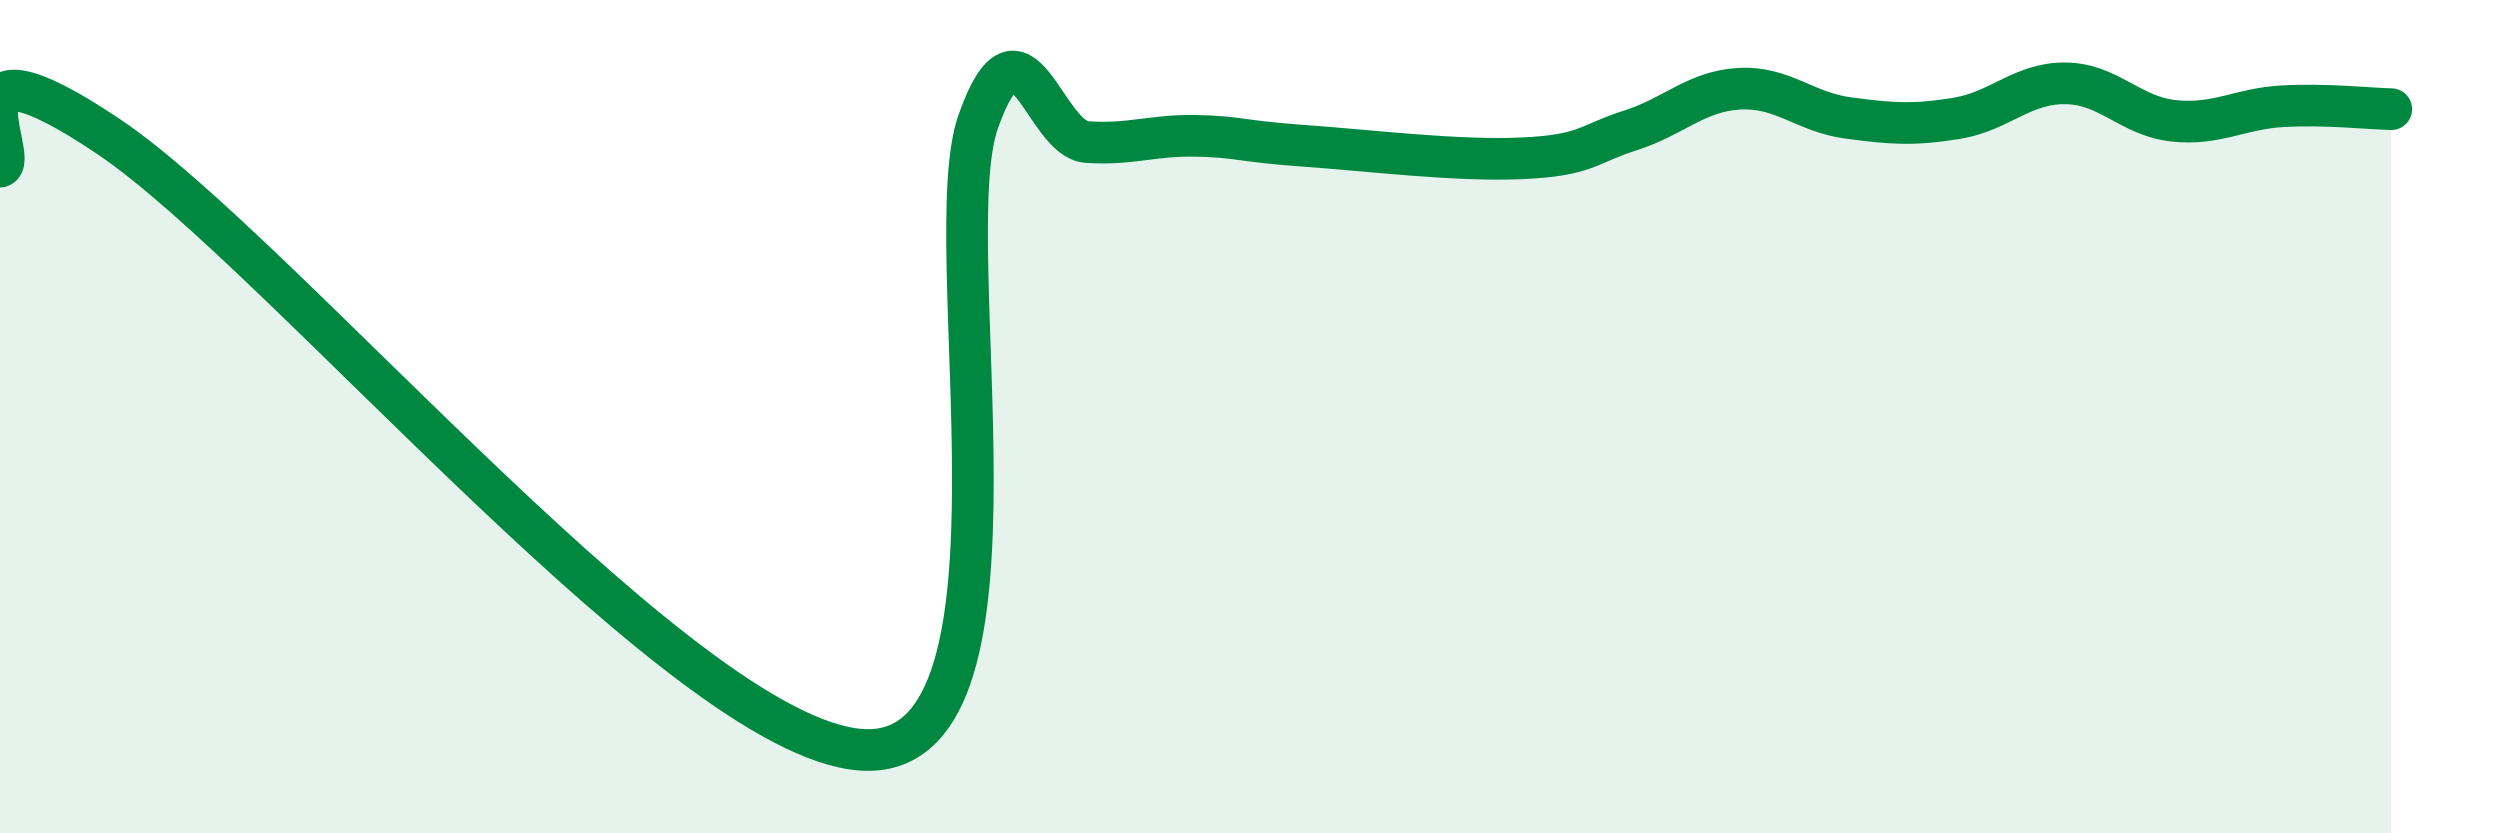
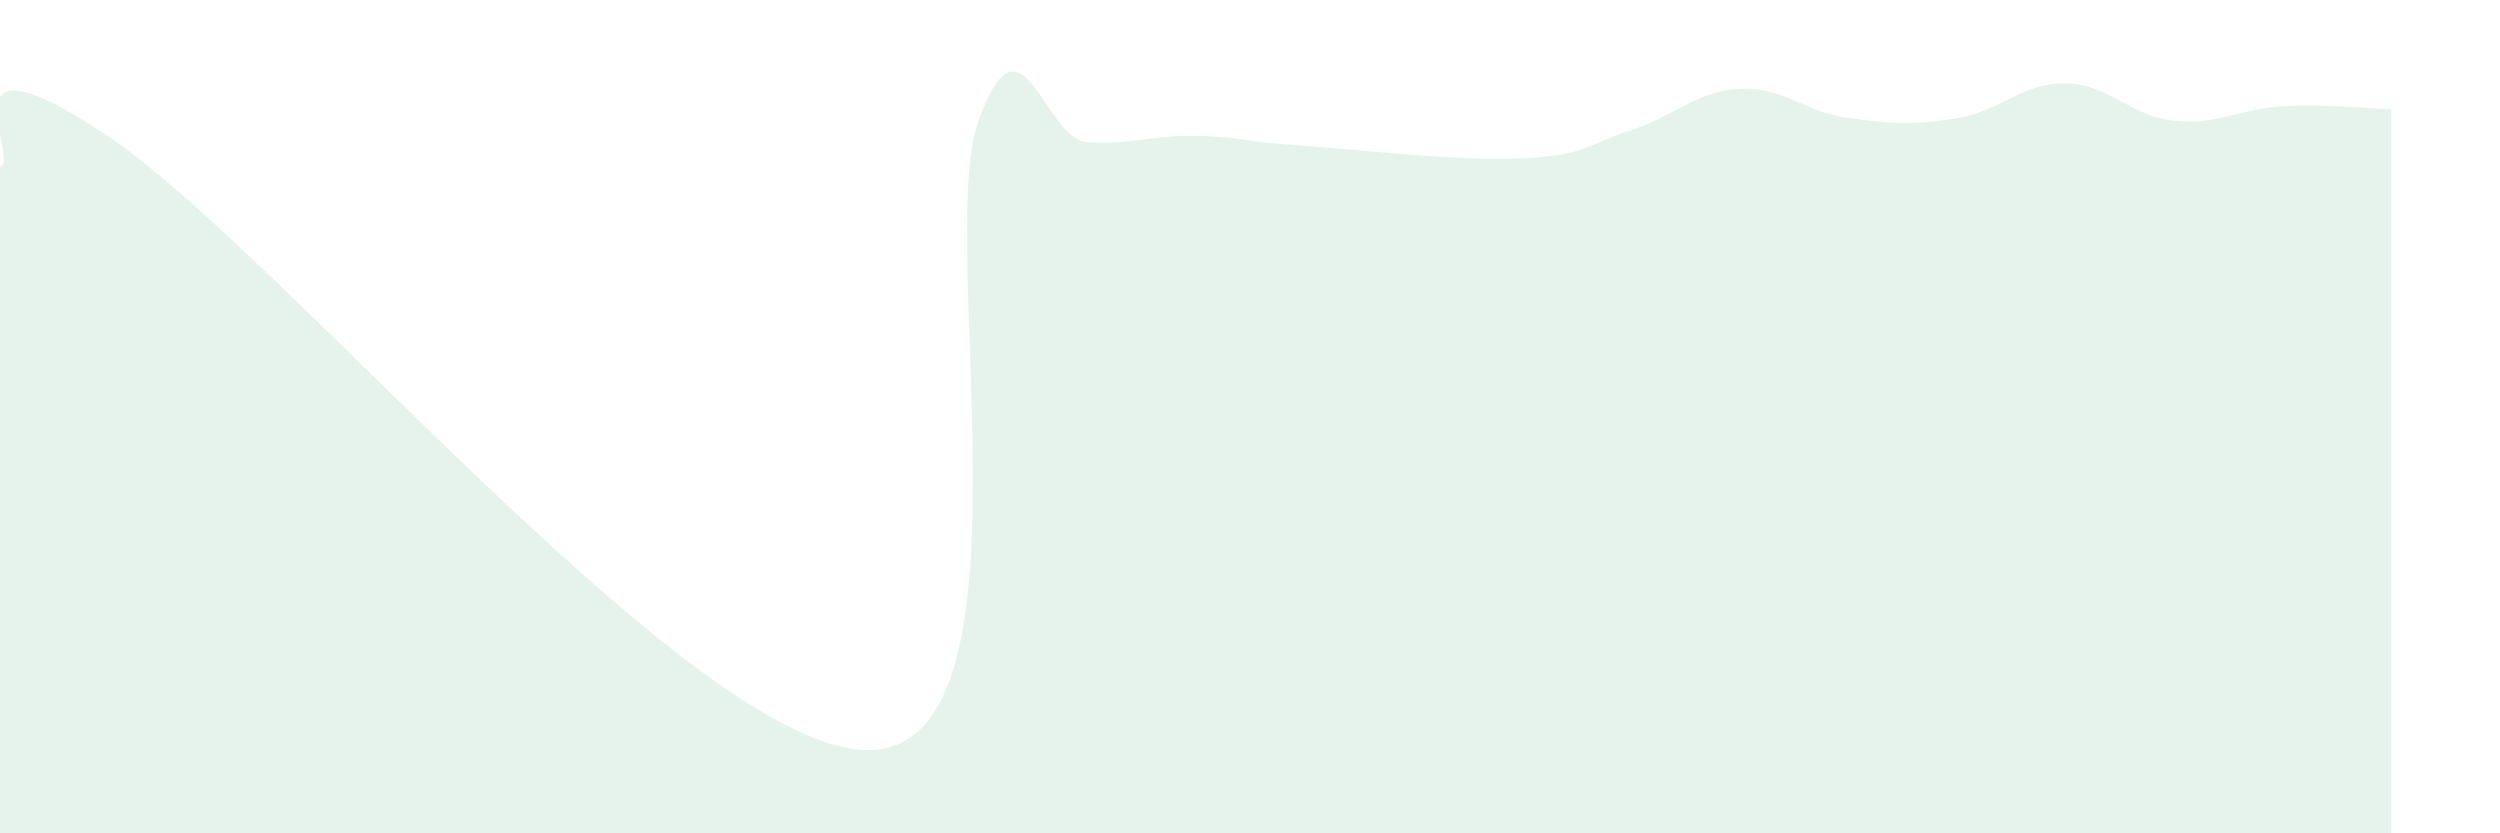
<svg xmlns="http://www.w3.org/2000/svg" width="60" height="20" viewBox="0 0 60 20">
  <path d="M 0,4 C 0.52,3.86 -1.56,0.48 2.61,3.28 C 6.78,6.08 16.7,18.07 20.87,18 C 25.04,17.93 22.44,5.83 23.48,2.91 C 24.52,-0.01 25.05,3.34 26.09,3.41 C 27.13,3.48 27.66,3.24 28.7,3.26 C 29.74,3.28 29.74,3.39 31.3,3.5 C 32.86,3.61 34.95,3.87 36.52,3.8 C 38.09,3.73 38.09,3.46 39.13,3.13 C 40.17,2.8 40.7,2.19 41.74,2.13 C 42.78,2.07 43.31,2.69 44.35,2.83 C 45.39,2.97 45.92,3.01 46.96,2.84 C 48,2.67 48.53,1.99 49.57,2 C 50.61,2.01 51.13,2.79 52.17,2.9 C 53.21,3.01 53.74,2.61 54.78,2.55 C 55.82,2.49 56.87,2.61 57.39,2.62L57.39 20L0 20Z" fill="#008740" opacity="0.1" stroke-linecap="round" stroke-linejoin="round" />
-   <path d="M 0,4 C 0.52,3.86 -1.56,0.48 2.61,3.28 C 6.78,6.08 16.7,18.07 20.87,18 C 25.04,17.93 22.44,5.83 23.48,2.91 C 24.52,-0.01 25.05,3.34 26.09,3.41 C 27.13,3.48 27.66,3.24 28.7,3.26 C 29.74,3.28 29.74,3.39 31.3,3.5 C 32.86,3.61 34.95,3.87 36.52,3.8 C 38.09,3.73 38.09,3.46 39.13,3.13 C 40.17,2.8 40.7,2.19 41.74,2.13 C 42.78,2.07 43.31,2.69 44.35,2.83 C 45.39,2.97 45.92,3.01 46.96,2.84 C 48,2.67 48.53,1.99 49.57,2 C 50.61,2.01 51.13,2.79 52.17,2.9 C 53.21,3.01 53.74,2.61 54.78,2.55 C 55.82,2.49 56.87,2.61 57.39,2.62" stroke="#008740" stroke-width="1" fill="none" stroke-linecap="round" stroke-linejoin="round" />
</svg>